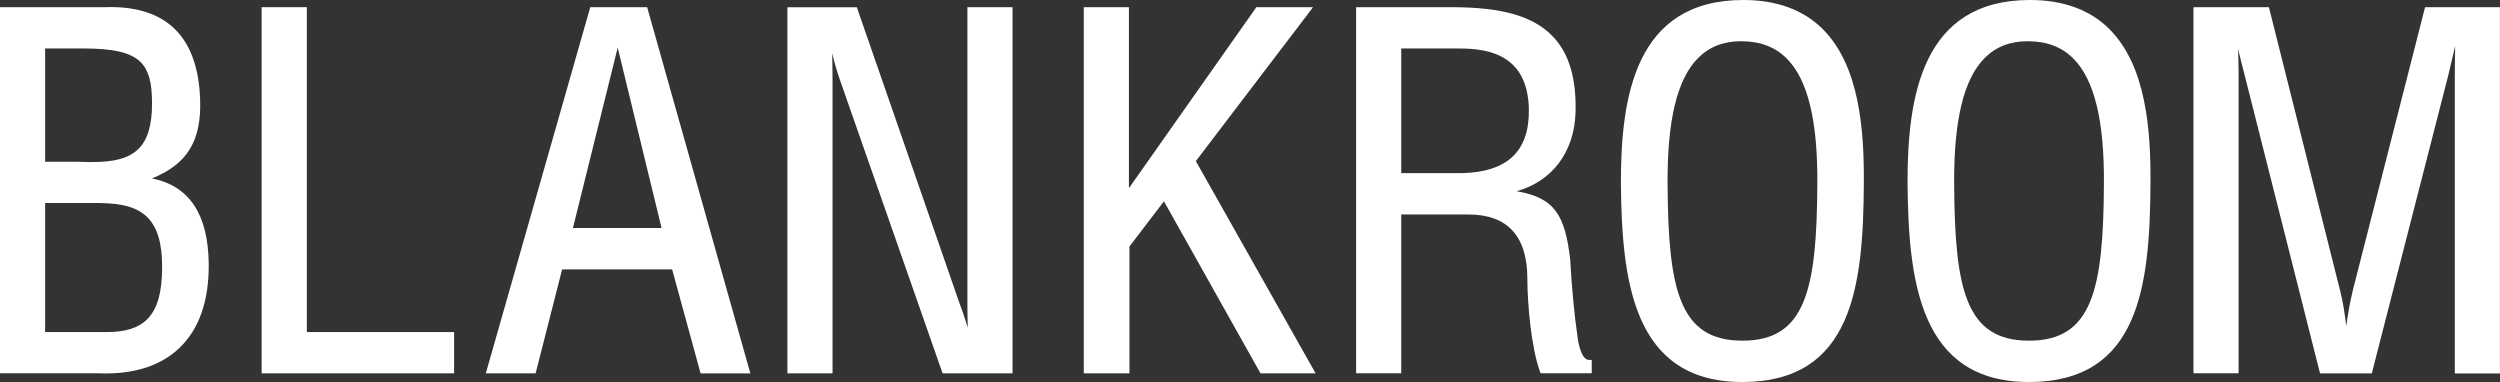
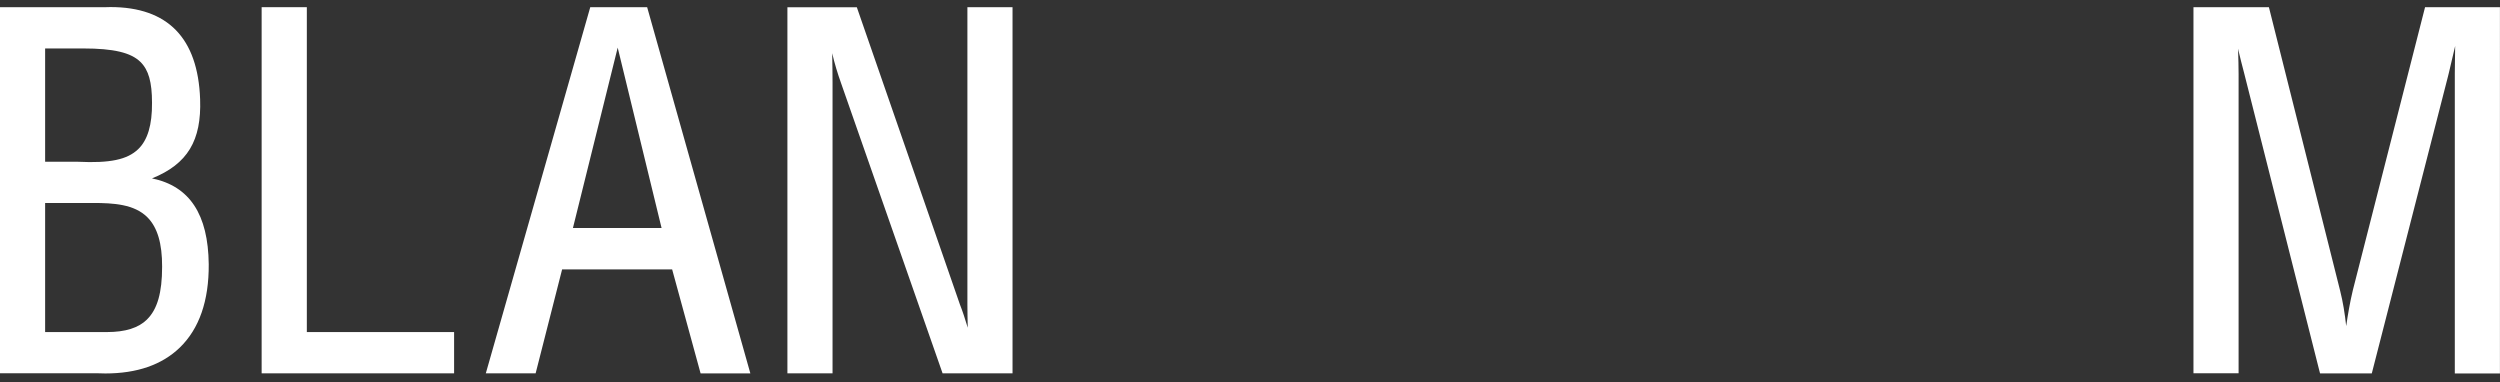
<svg xmlns="http://www.w3.org/2000/svg" id="_레이어_1" data-name="레이어 1" viewBox="0 0 421 64.33">
  <rect x="0" y="0" width="421" height="64.33" fill="#333333" stroke="none" />
  <defs>
    <style>
      .cls-1 {
        fill: #fff;
        stroke-width: 0px;
      }
    </style>
  </defs>
-   <path class="cls-1" d="M25.6,30.04c5.99-2.42,8.35-6.37,8.1-13.34-.37-10.3-5.45-15.51-15.1-15.51-.28,0-.55,0-.83.02H0v61.65h16.47c.43.02.86.03,1.28.03,5.32,0,9.53-1.46,12.52-4.35,3.28-3.17,4.92-7.89,4.88-14.03-.09-8.42-3.22-13.17-9.56-14.47ZM24.78,53.78c-1.45,1.44-3.67,2.14-6.78,2.14H7.6v-21.74h6.79c.4,0,.82,0,1.23,0,3.52,0,7,.21,9.2,2.41,1.69,1.69,2.5,4.42,2.48,8.34,0,4.34-.8,7.15-2.53,8.85ZM7.6,27.22V8.16h5.49c.32,0,.63,0,.94,0,5.12,0,8.03.7,9.63,2.28,1.36,1.34,1.94,3.39,1.94,6.86.03,3.72-.73,6.28-2.33,7.82-1.84,1.76-4.74,2.38-10.12,2.12h-5.56Z" />
+   <path class="cls-1" d="M25.6,30.04c5.99-2.42,8.35-6.37,8.1-13.34-.37-10.3-5.45-15.51-15.1-15.51-.28,0-.55,0-.83.02H0v61.65h16.47c.43.02.86.03,1.28.03,5.32,0,9.53-1.46,12.52-4.35,3.28-3.17,4.92-7.89,4.88-14.03-.09-8.42-3.22-13.17-9.56-14.47ZM24.78,53.78c-1.45,1.44-3.67,2.14-6.78,2.14H7.6v-21.74h6.79c.4,0,.82,0,1.23,0,3.52,0,7,.21,9.2,2.41,1.69,1.69,2.5,4.42,2.48,8.34,0,4.34-.8,7.15-2.53,8.85M7.6,27.22V8.16h5.49c.32,0,.63,0,.94,0,5.12,0,8.03.7,9.63,2.28,1.36,1.34,1.94,3.39,1.94,6.86.03,3.72-.73,6.28-2.33,7.82-1.84,1.76-4.74,2.38-10.12,2.12h-5.56Z" />
  <polygon class="cls-1" points="51.67 1.21 44.06 1.21 44.06 62.87 76.47 62.87 76.47 55.92 51.67 55.92 51.67 1.21" />
  <path class="cls-1" d="M108.99,1.21h-9.59l-17.43,61.1-.16.56h8.39l4.46-17.5h18.53l4.7,17.18.09.33h8.38L109.07,1.53l-.09-.32ZM111.41,38.4h-14.93l7.54-30.38,7.39,30.38Z" />
  <path class="cls-1" d="M162.91,51.25c0,1.3.03,2.62.06,3.94-.46-1.51-.85-2.73-1.32-3.92L144.39,1.51l-.1-.29h-11.69v61.65h7.6V13.97c0-1.65-.03-3.34-.06-5.01.4,1.72.89,3.35,1.48,5l17.01,48.62.1.29h11.78V1.21h-7.6v50.03Z" />
-   <polygon class="cls-1" points="220.58 1.92 221.11 1.21 211.57 1.21 190.11 31.69 190.11 1.21 182.51 1.21 182.51 62.87 190.2 62.87 190.2 41.51 196.01 33.9 212.14 62.64 212.27 62.87 221.55 62.87 201.38 27.13 220.58 1.92" />
-   <path class="cls-1" d="M265.75,57.3l-.03-.12c-.62-4.27-1.04-8.69-1.3-13.52-.87-7.24-2.46-10.36-9.02-11.46,5.94-1.65,9.69-6.54,9.92-13.2.17-5.83-1.1-10.06-3.89-12.93-3.27-3.36-8.51-4.86-16.98-4.86h-16.08v61.65h7.6v-26.74h11.31c6.59,0,9.93,3.65,9.93,10.83,0,4.12.66,11.69,2.13,15.63l.1.28h8.61v-2.25h-.44c-1.2,0-1.68-2.32-1.88-3.31ZM257.46,18.43c.1,7.04-3.6,10.55-11.31,10.73h-10.18V8.16h9.04c3.99,0,12.29,0,12.45,10.27Z" />
-   <path class="cls-1" d="M293.58,0c-18.28,0-20.62,16.43-20.62,30.75.15,16.25,1.88,33.58,20.45,33.58s20.38-16.14,20.46-33.59c.05-8.74-.69-19.58-6.88-25.8-3.26-3.28-7.78-4.94-13.42-4.94ZM293.26,6.95c3.18,0,5.69.96,7.65,2.93,3.52,3.54,5.2,10.42,5.13,21.02-.08,17.93-1.99,26.47-12.61,26.47s-12.52-8.53-12.61-26.47c-.06-10.68,1.62-17.59,5.13-21.12,1.89-1.91,4.29-2.84,7.32-2.84Z" />
-   <path class="cls-1" d="M341.85,0c-18.28,0-20.62,16.43-20.62,30.75.15,16.25,1.88,33.58,20.45,33.58s20.38-16.14,20.46-33.59c.05-8.74-.69-19.58-6.88-25.8-3.26-3.28-7.78-4.94-13.42-4.94ZM341.52,6.95c3.18,0,5.69.96,7.65,2.93,3.52,3.54,5.2,10.42,5.13,21.02-.08,17.93-1.99,26.47-12.61,26.47s-12.52-8.53-12.61-26.47c-.06-10.68,1.62-17.59,5.13-21.12,1.89-1.91,4.29-2.84,7.32-2.84Z" />
  <path class="cls-1" d="M408.38,1.21l-12.16,47.66c-.48,2.01-.83,4.03-1.12,6.04-.24-2.17-.54-4.03-1.02-5.95l-11.91-47.41-.09-.34h-12.7v61.65h7.6V12.51c0-1.3-.04-2.61-.08-3.94,0-.13,0-.25-.02-.38.36,1.52.67,2.76,1.01,4.03l12.72,50.33.09.33h8.71l12.81-49.93.19-.77c.33-1.36.66-2.75,1.04-4.44,0,.68-.02,1.36-.03,2.03-.02.86-.03,1.73-.03,2.6v50.52h7.6V1.21h-12.62Z" />
</svg>